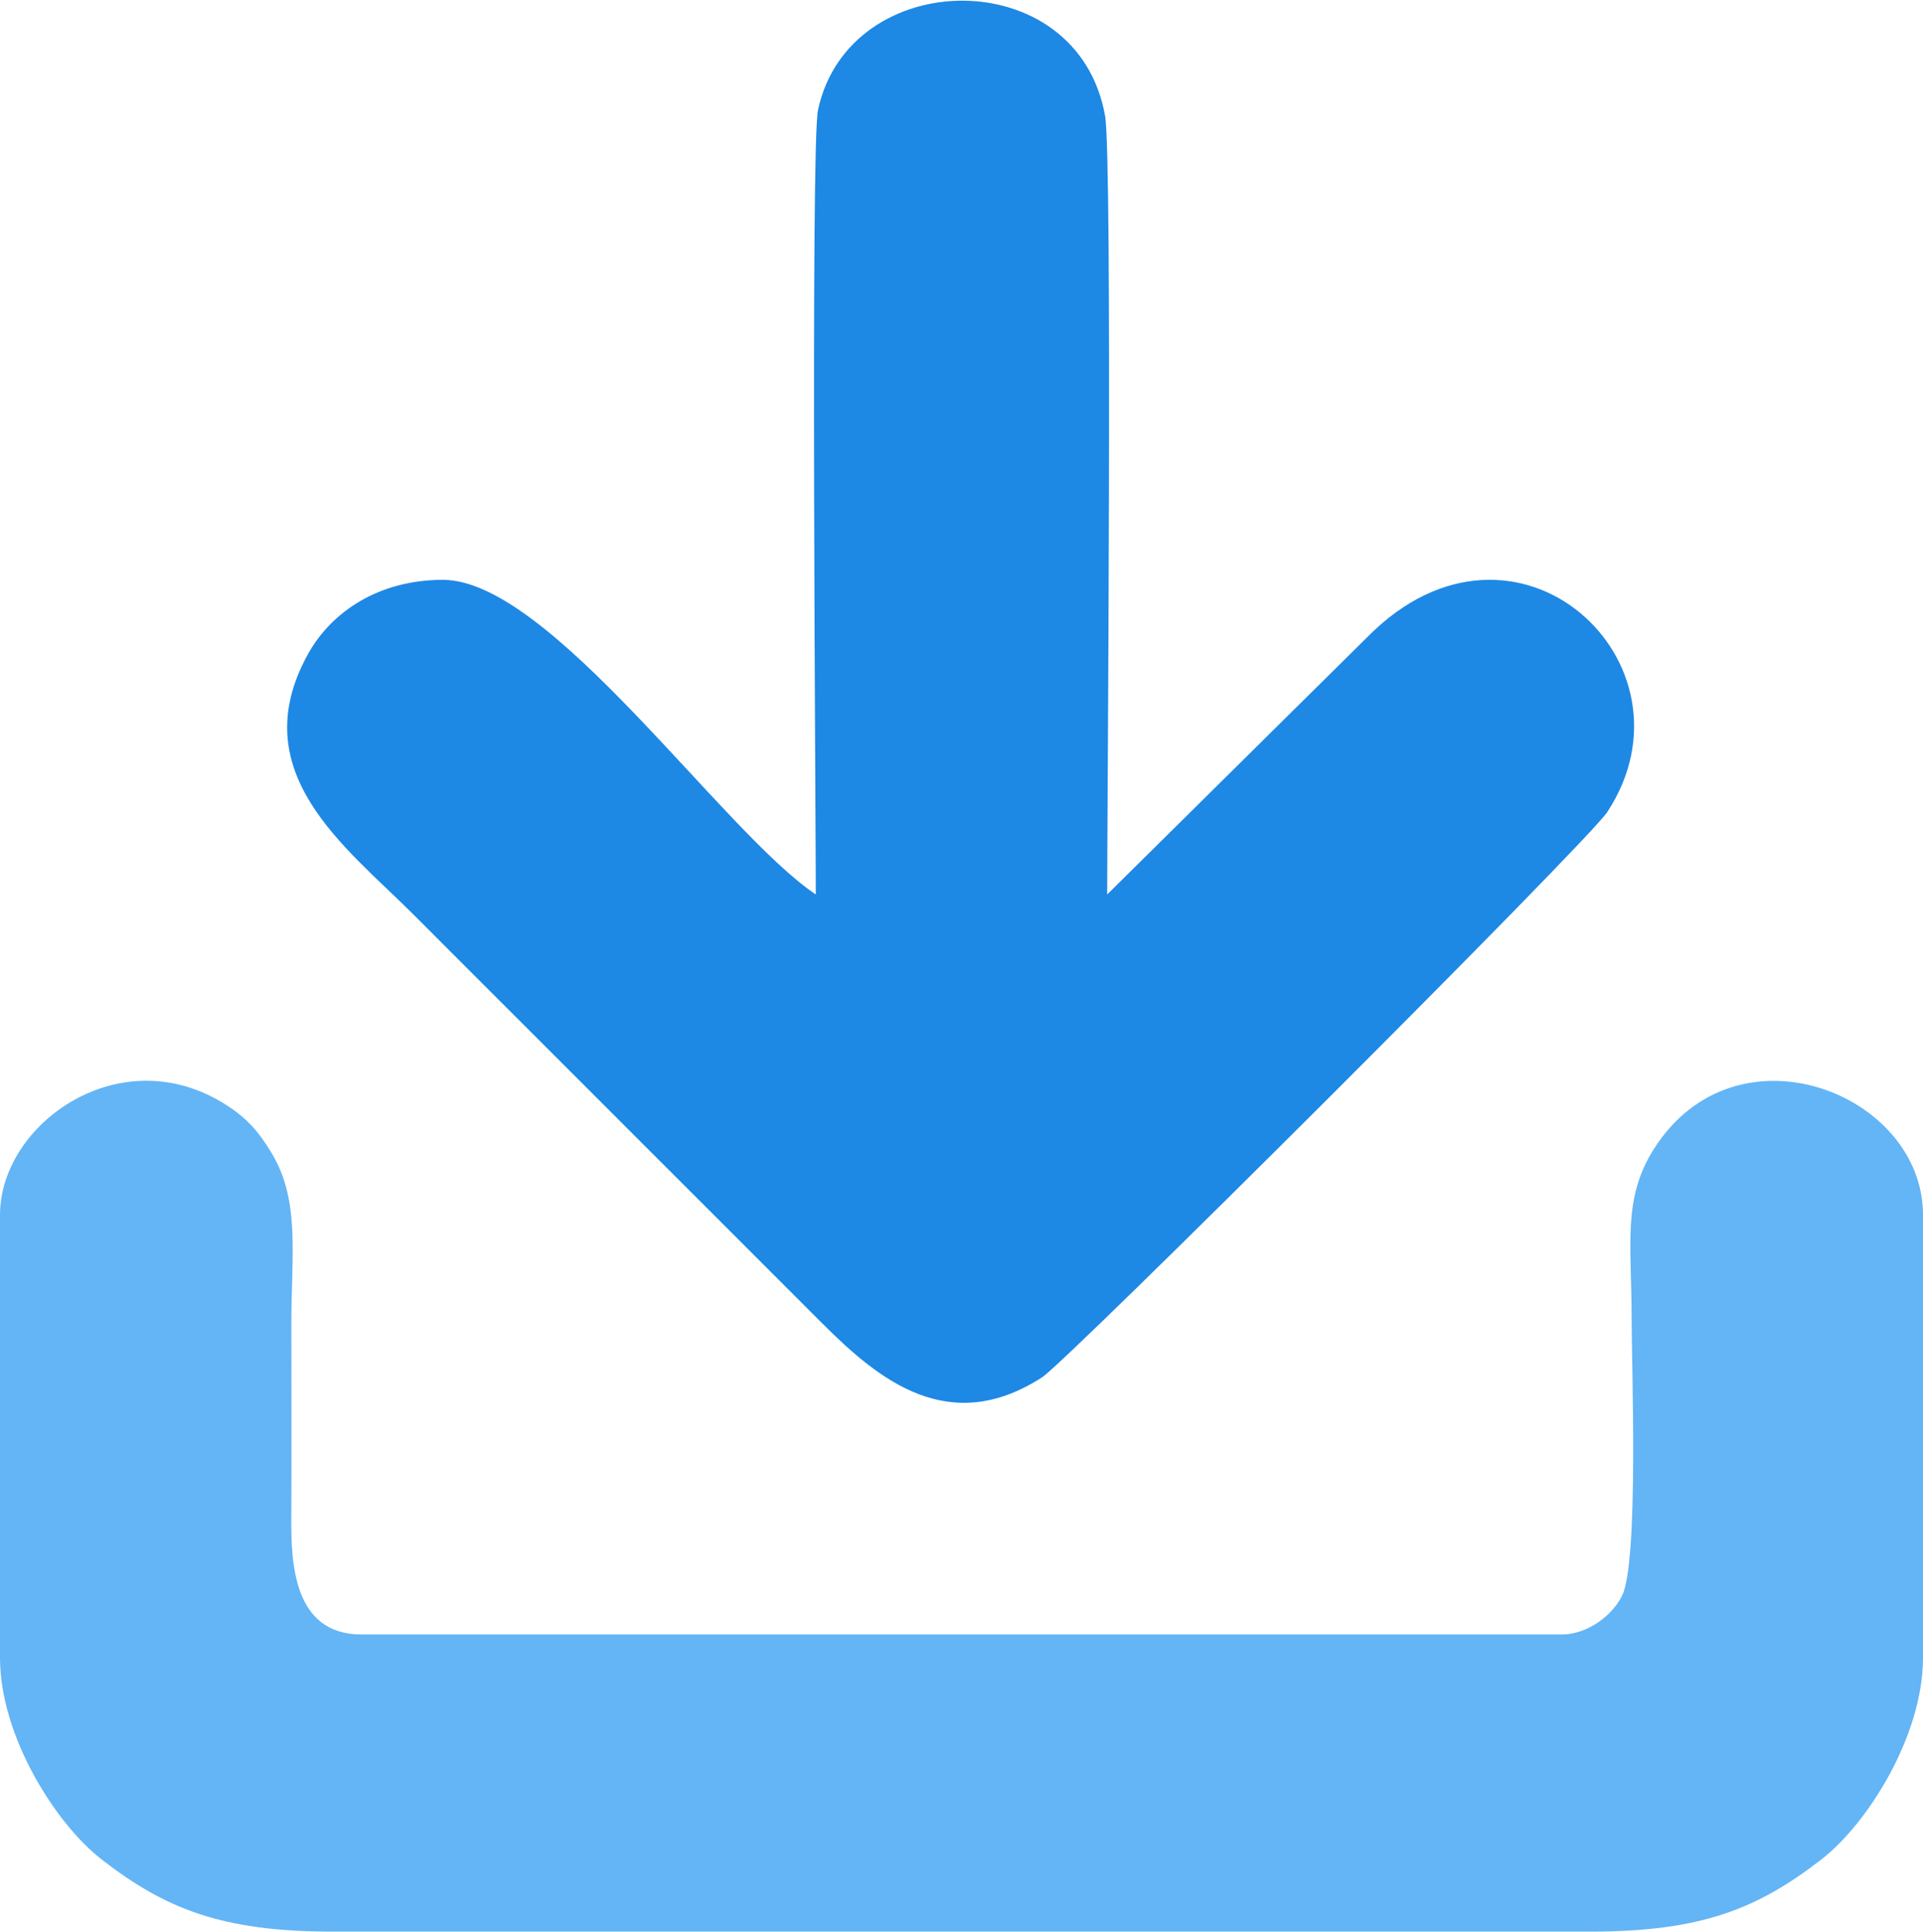
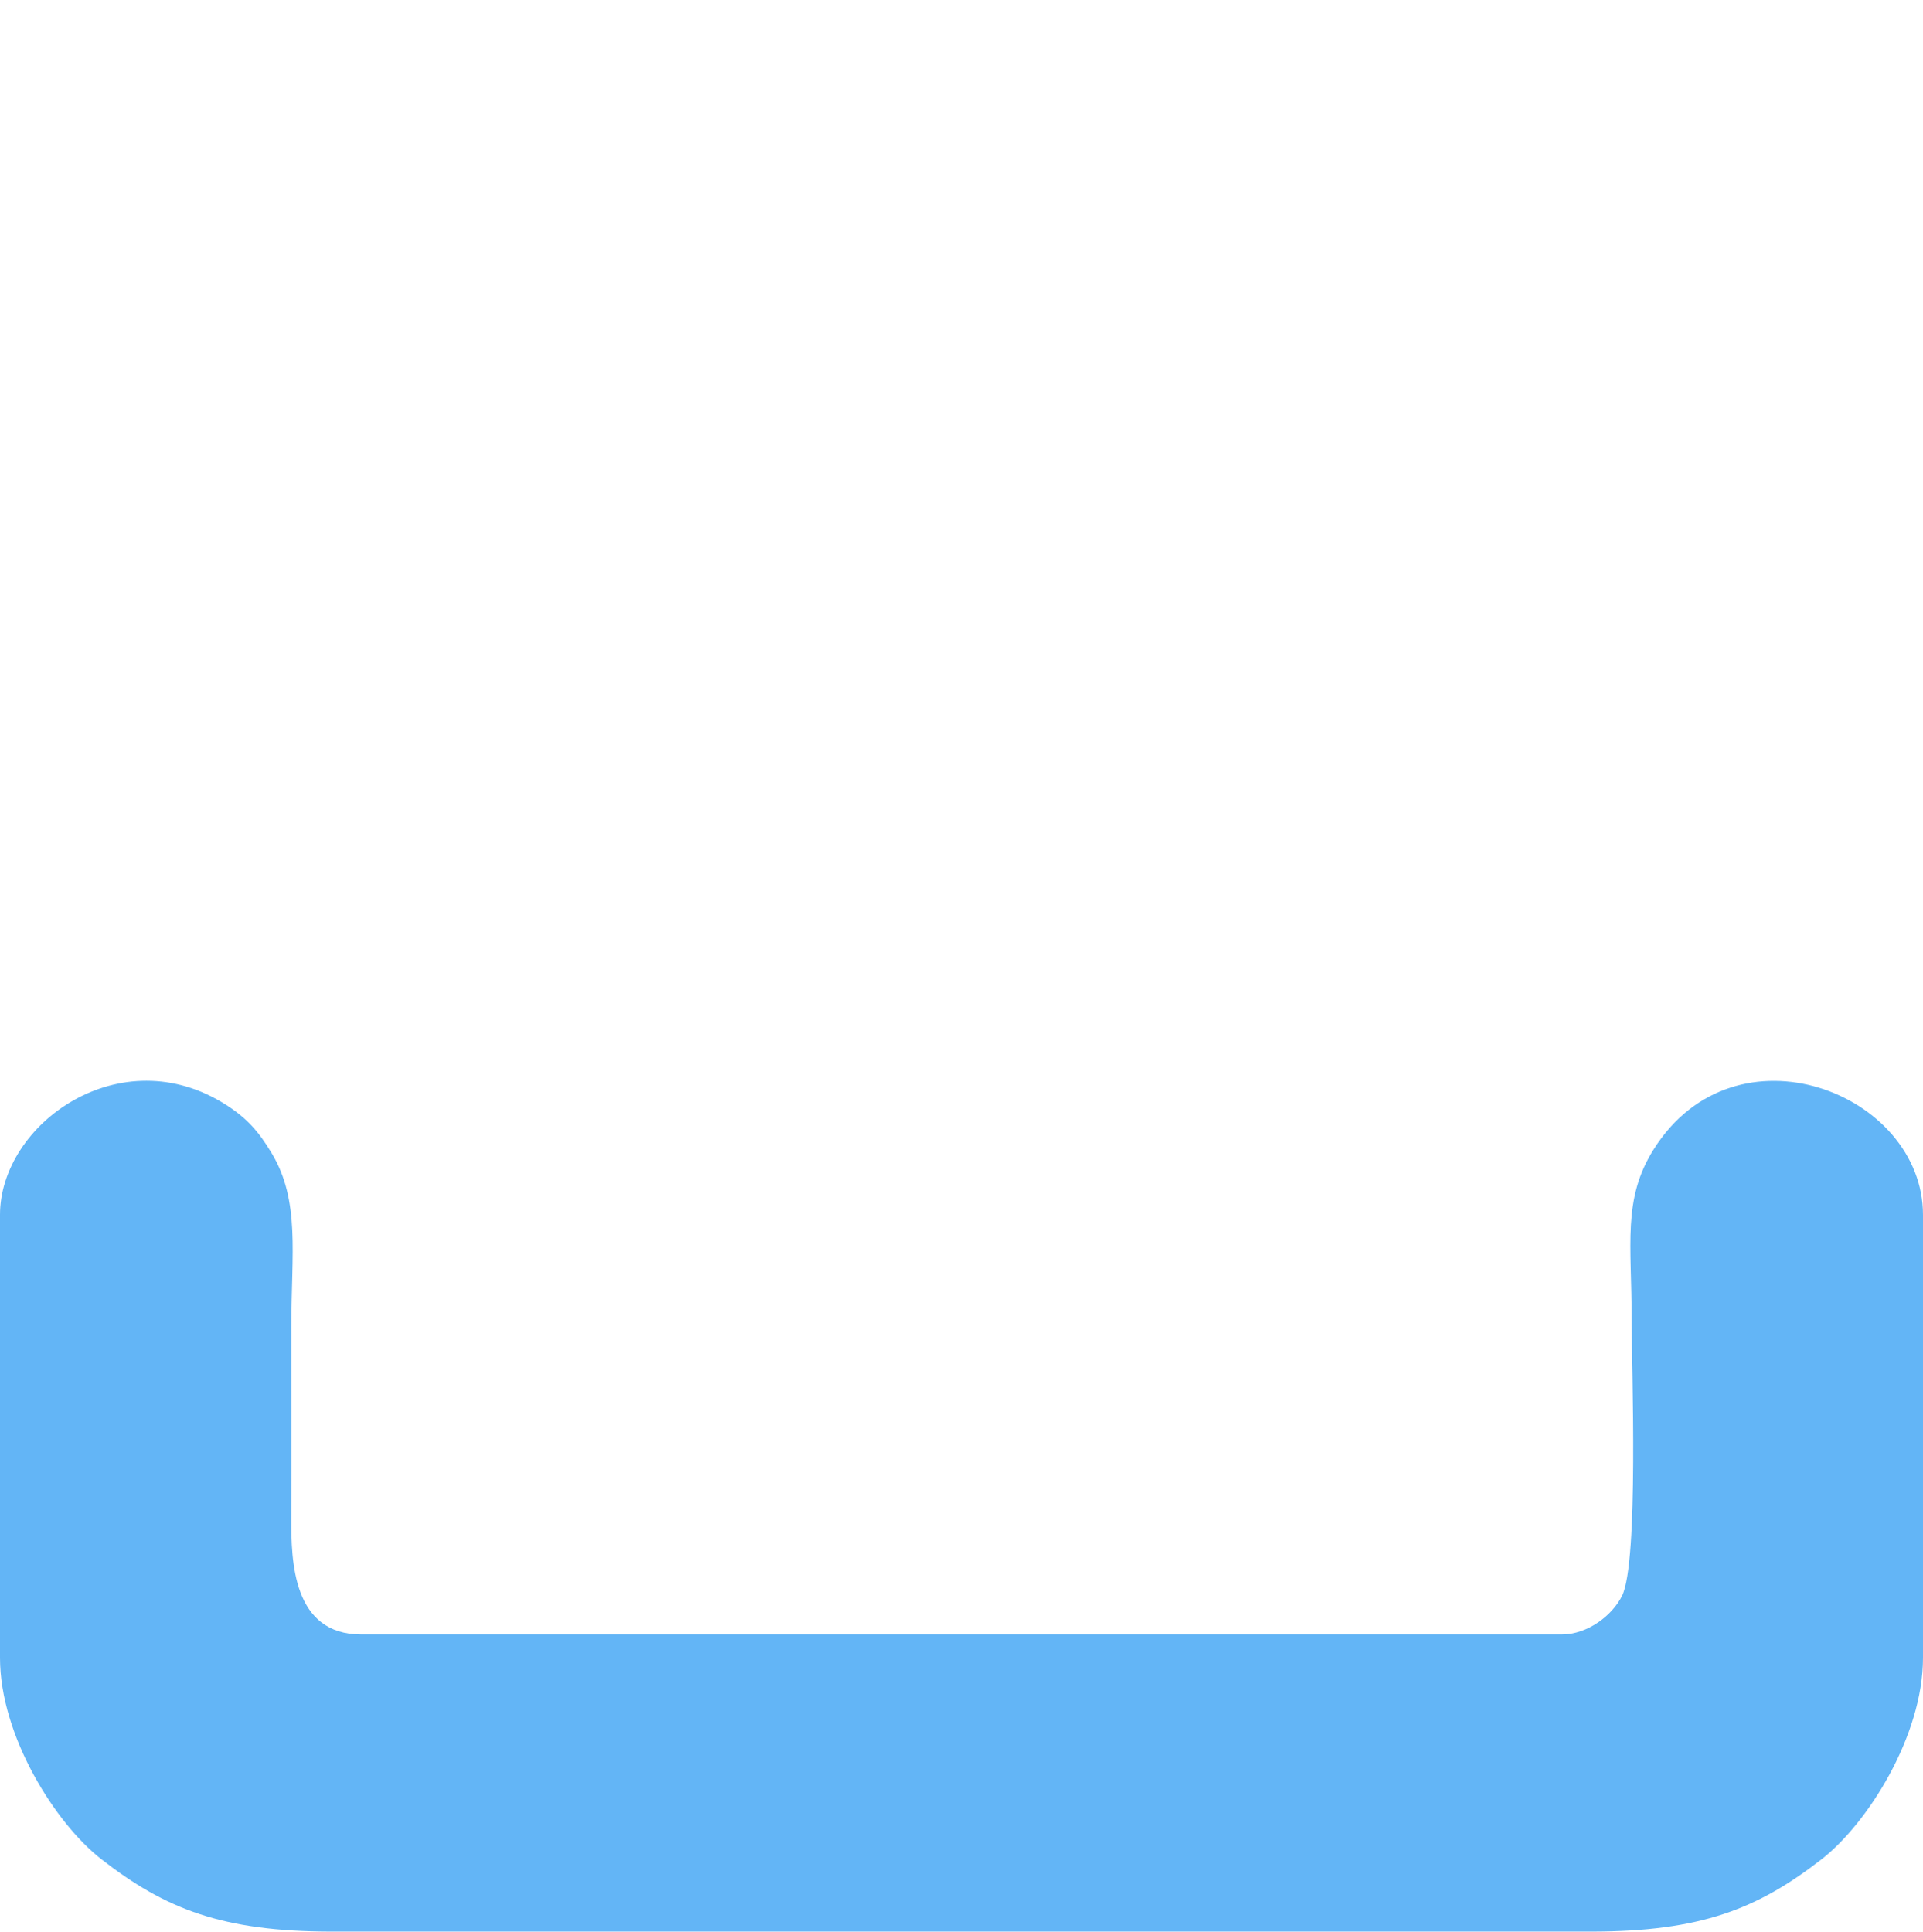
<svg xmlns="http://www.w3.org/2000/svg" xml:space="preserve" width="1212px" height="1218px" version="1.1" style="shape-rendering:geometricPrecision; text-rendering:geometricPrecision; image-rendering:optimizeQuality; fill-rule:evenodd; clip-rule:evenodd" viewBox="0 0 346.97 348.44">
  <defs>
    <style type="text/css"> .fil1 {fill:#1E88E5} .fil0 {fill:#63B5F6} </style>
  </defs>
  <g id="Слой_x0020_1">
    <g id="_2507400839808">
      <path class="fil0" d="M0 219.11l0 79.91c0,14.13 10.02,29.94 18.3,36.37 11.52,8.95 21.76,13.05 41.63,13.05l227.11 0c19.87,0 30.11,-4.1 41.63,-13.05 8.28,-6.43 18.3,-22.24 18.3,-36.37l0 -79.91c0,-22.02 -33.87,-35.26 -48.61,-11.81 -5.64,8.98 -3.96,17.08 -3.96,30.74 0,8.29 1.3,43.66 -1.73,49.79 -1.74,3.53 -6.19,6.99 -10.89,6.99l-216.59 0c-12.33,0 -12.67,-13.11 -12.63,-21.03 0.07,-11.56 0.01,-23.14 0.01,-34.7 0,-12.9 1.63,-22.52 -3.56,-31.14 -2.36,-3.93 -4.47,-6.29 -8.16,-8.66 -19.02,-12.23 -40.85,3.31 -40.85,19.82z" />
-       <path class="fil1" d="M147.2 161.29c-16.84,-11.28 -47.89,-56.78 -67.29,-56.78 -11.51,0 -20.12,5.73 -24.38,13.47 -11.71,21.27 6.92,34.78 18.86,46.72l74.12 74.13c10.07,10.06 22.76,20.42 39.54,9.57 4.49,-2.9 98.44,-96.6 101.97,-102.01 17.56,-26.85 -16.5,-58.58 -43.21,-31.65l-47.04 46.55c0,-13.8 0.98,-132.89 -0.38,-140.52 -4.96,-27.86 -46.21,-27.18 -51.8,-1.03 -1.34,6.28 -0.39,128.96 -0.39,141.55z" />
    </g>
  </g>
</svg>